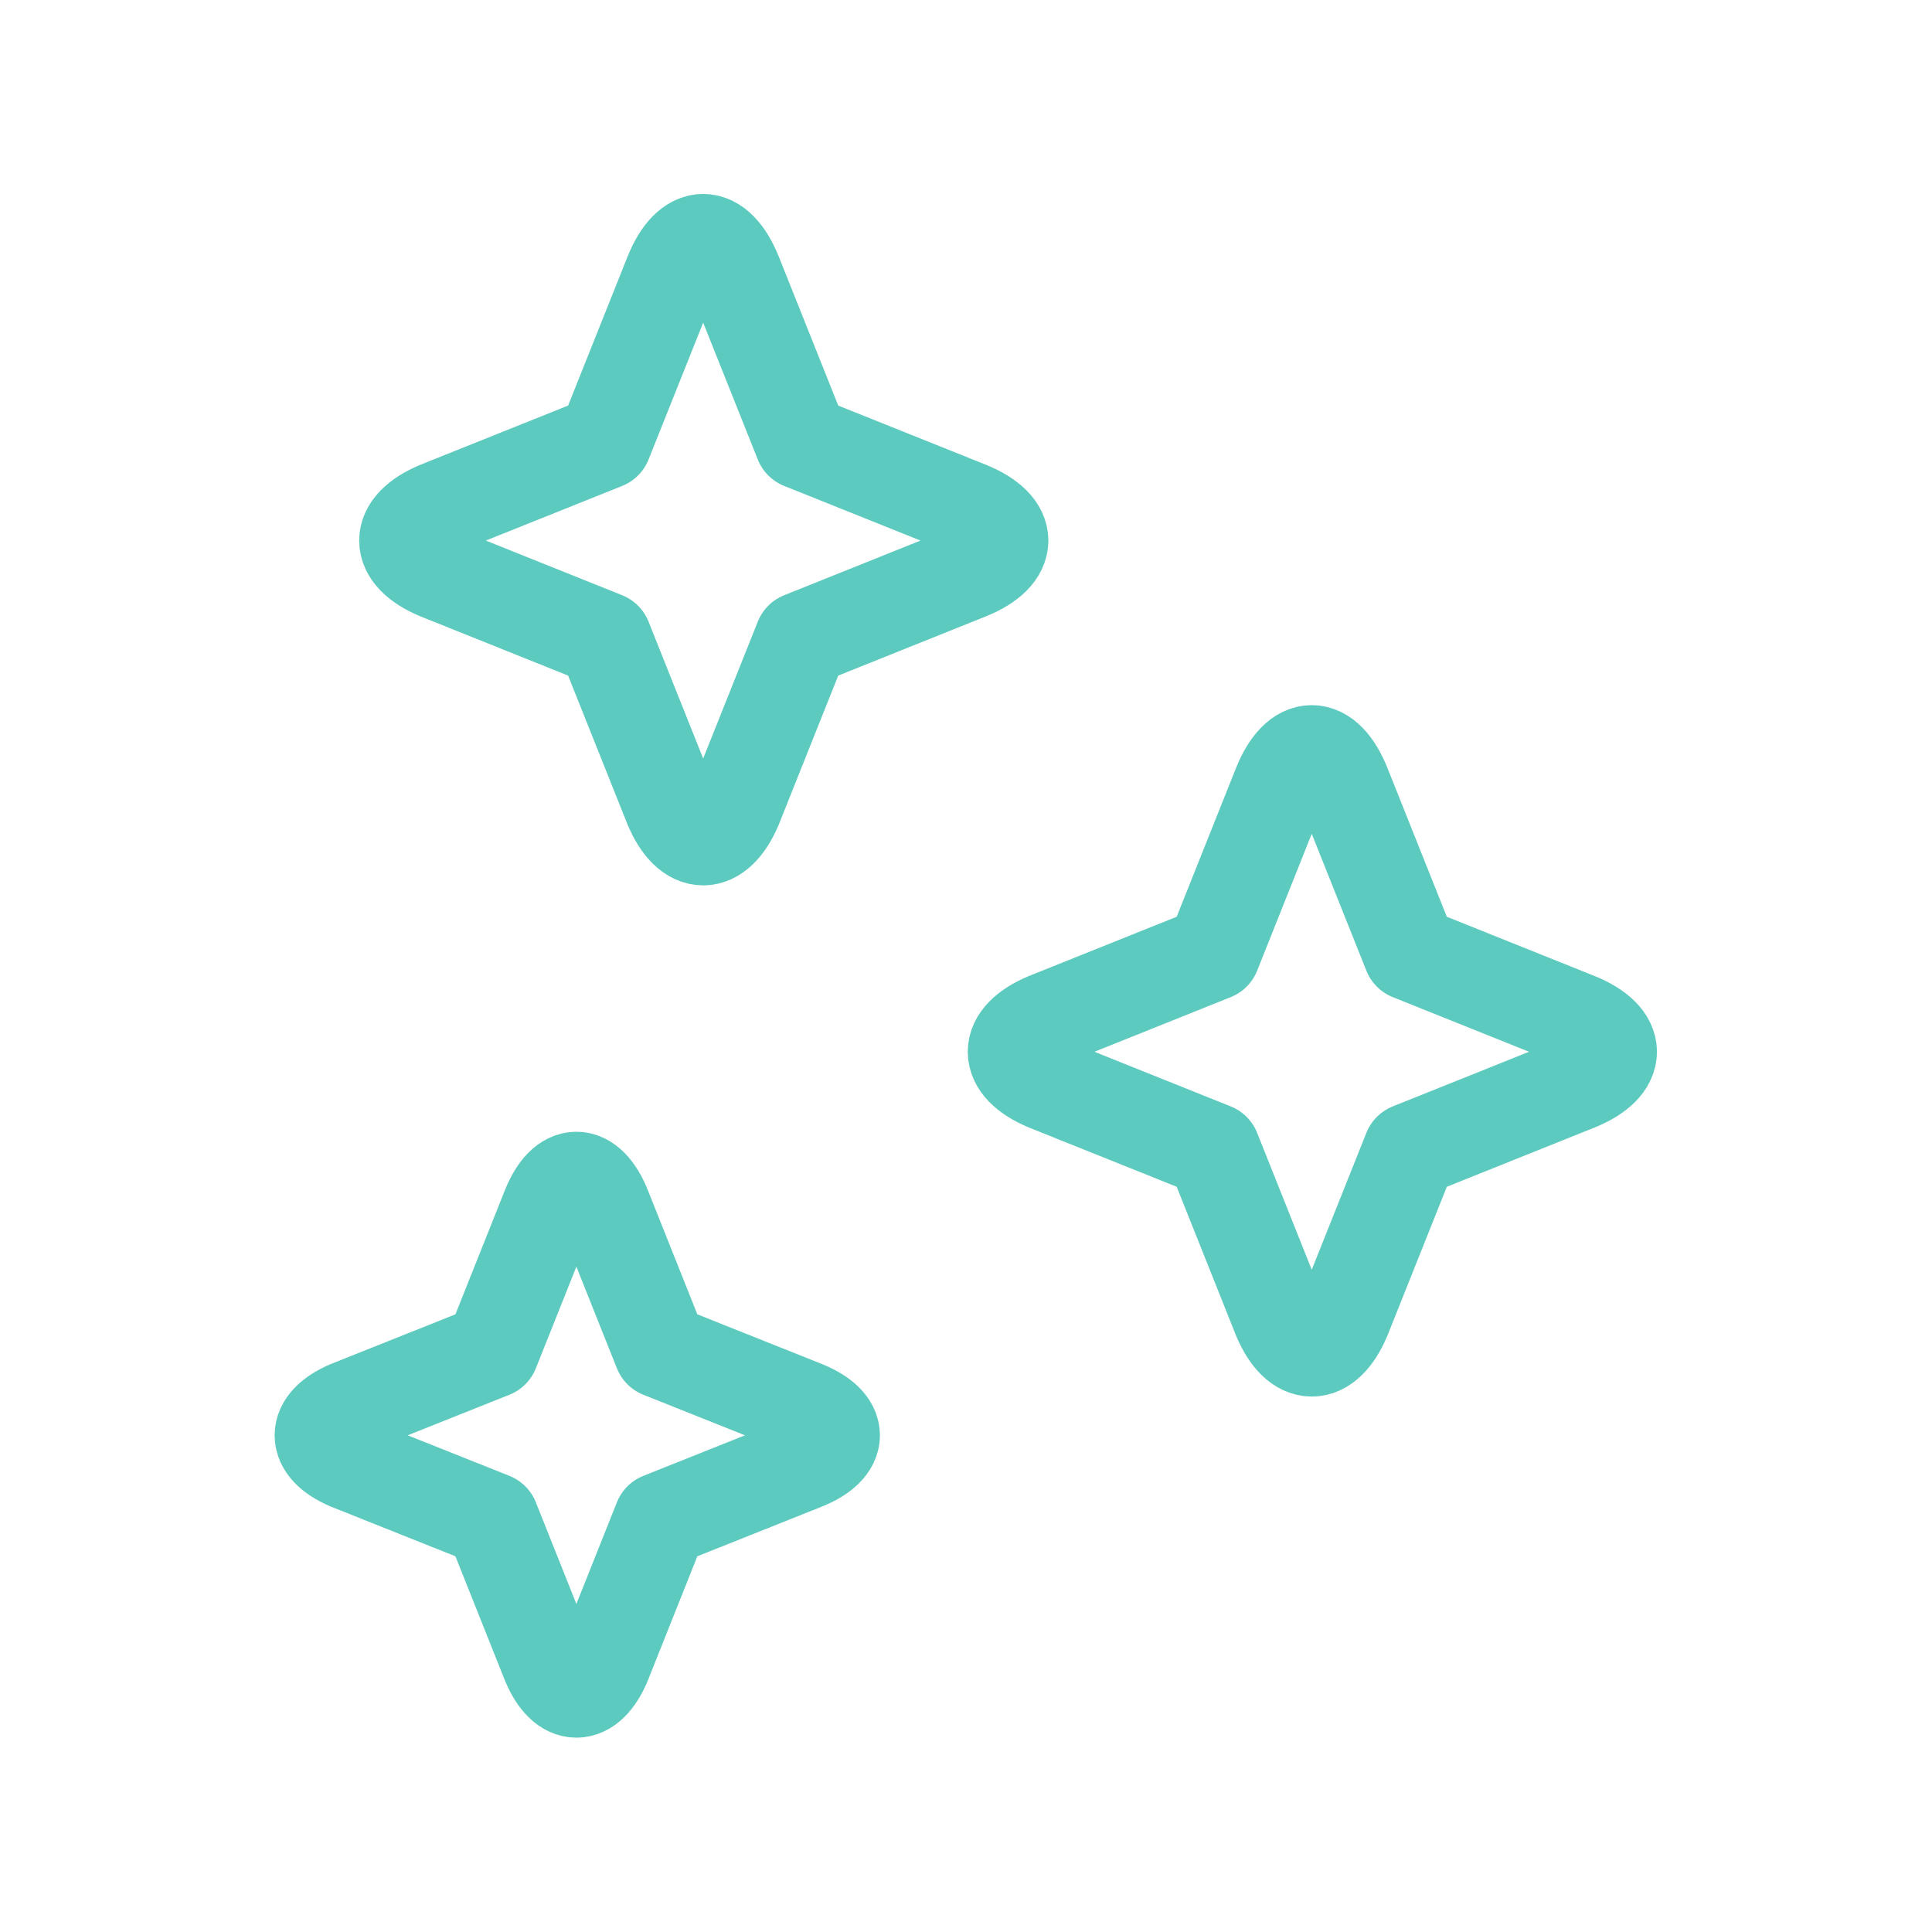
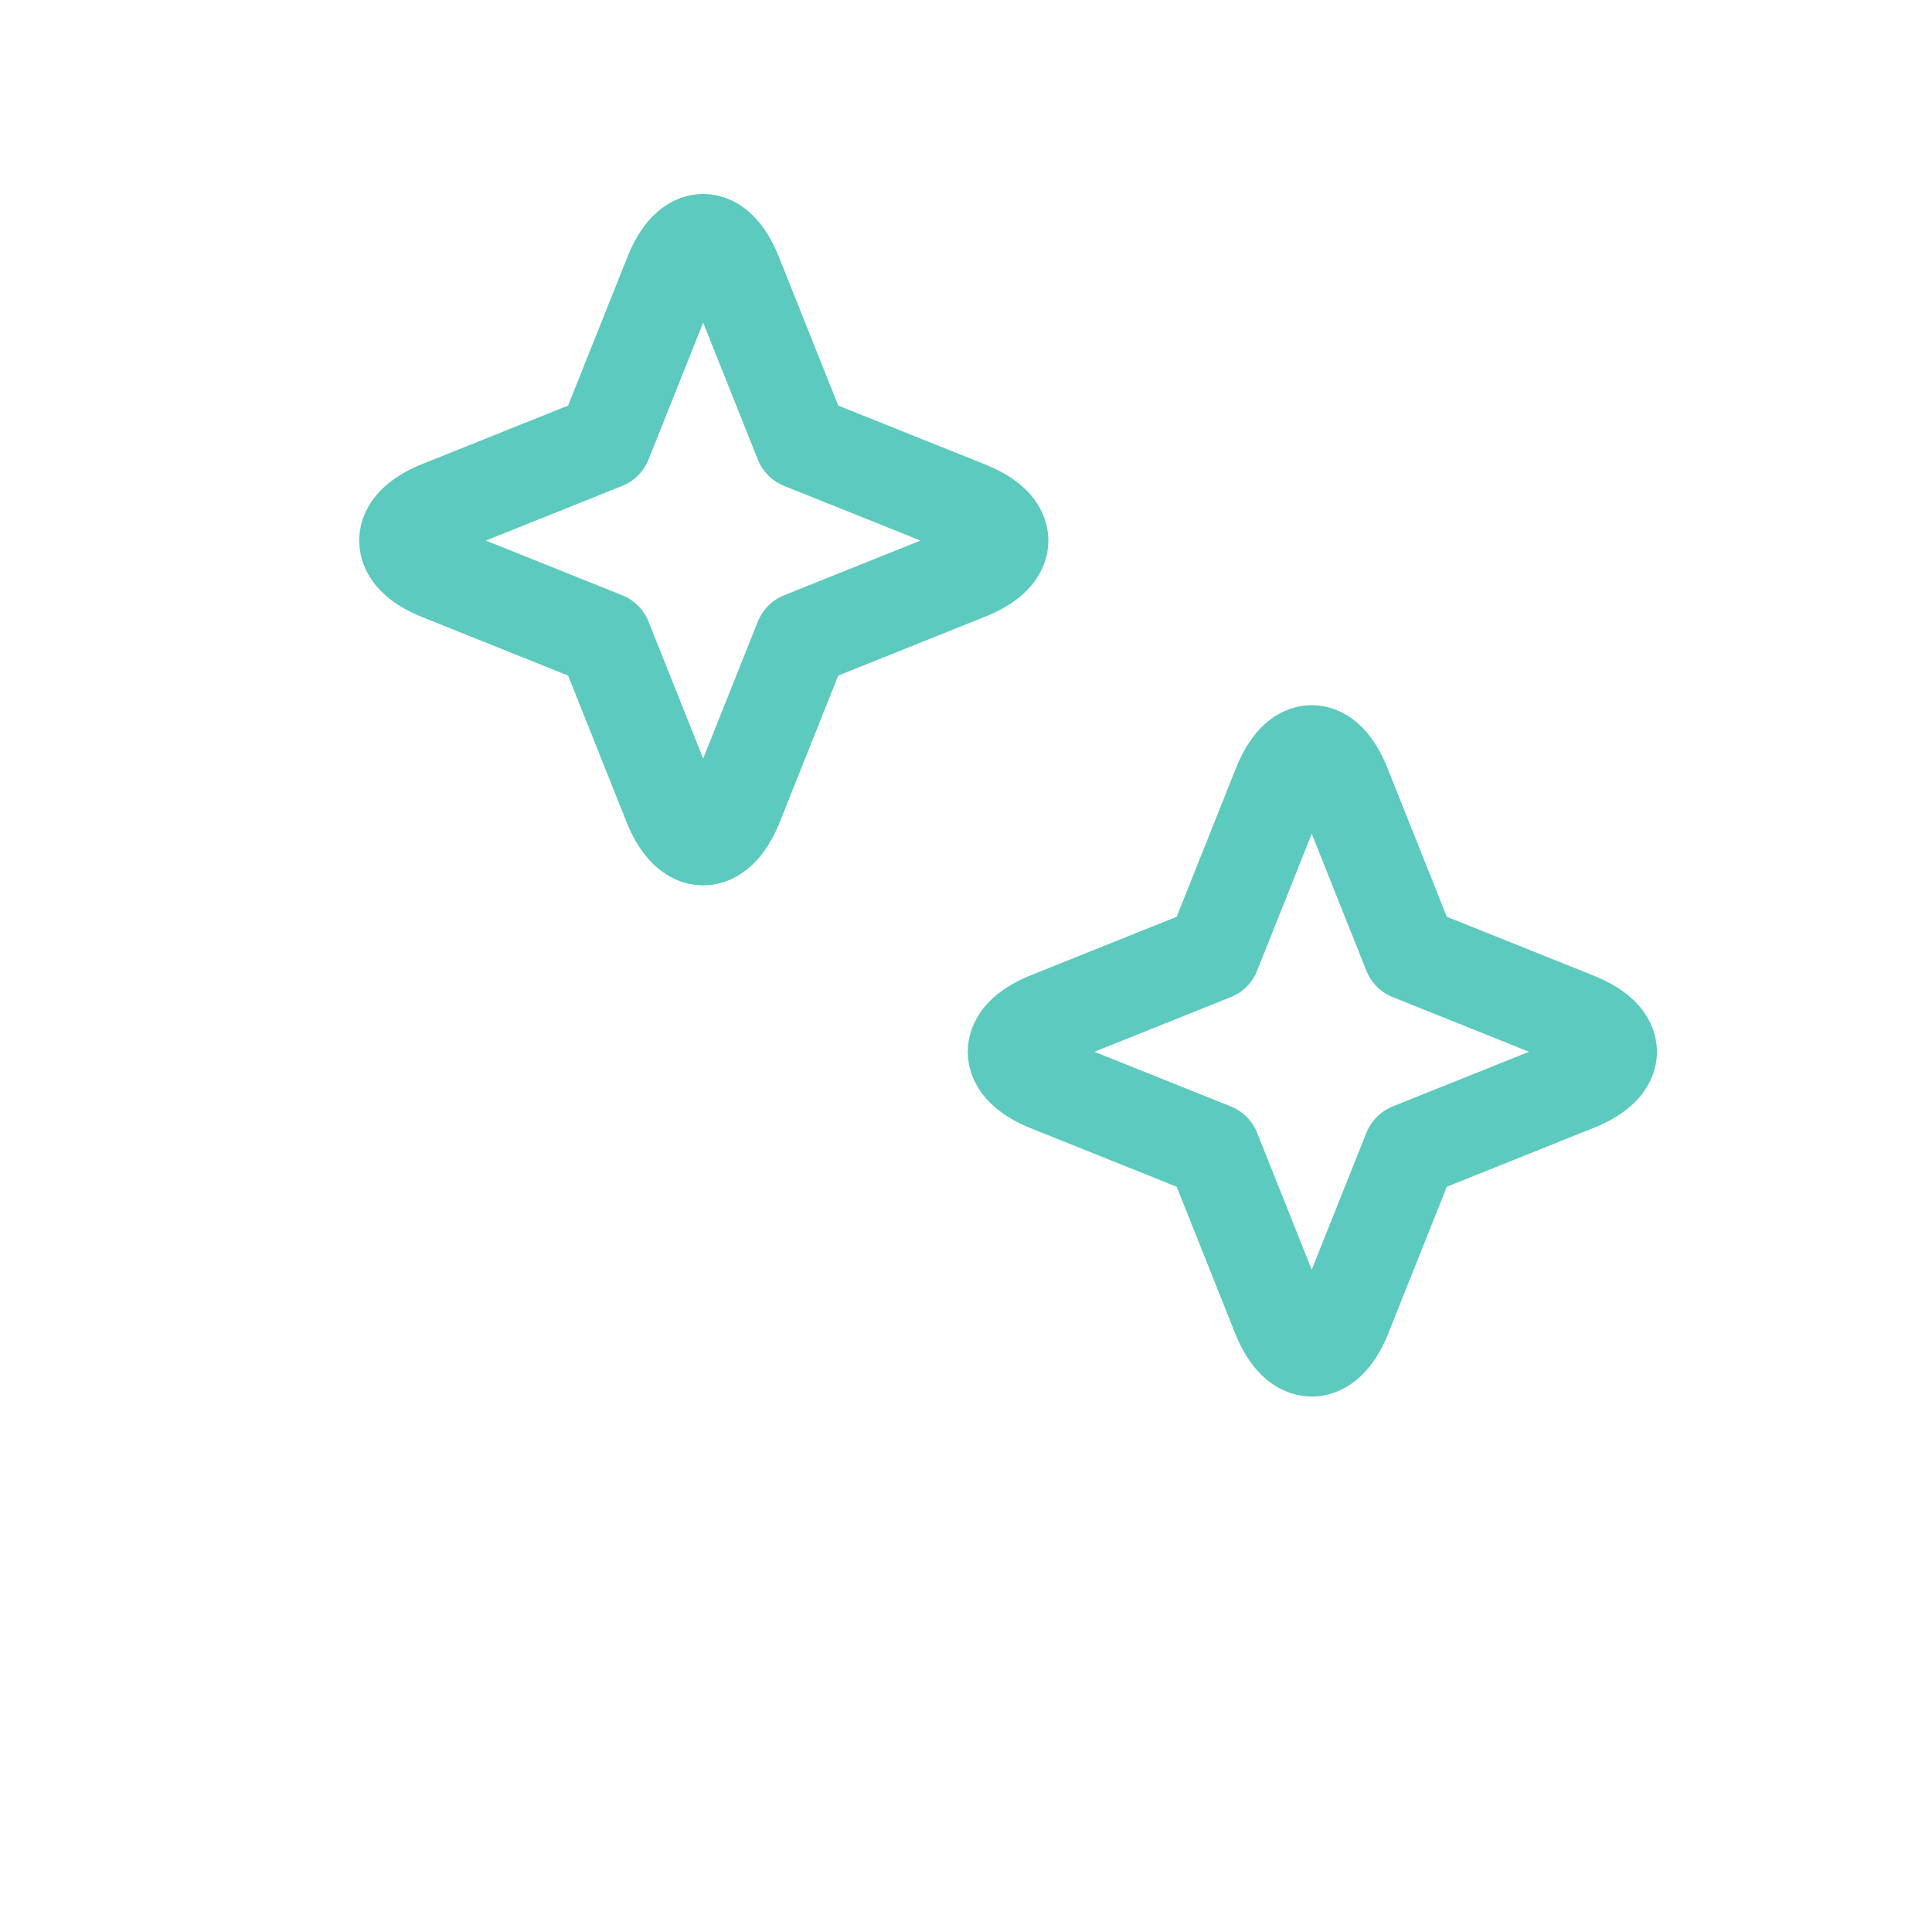
<svg xmlns="http://www.w3.org/2000/svg" width="51" height="51" viewBox="0 0 51 51" fill="none">
  <g clip-path="url(#clip0_2474_6034)">
    <path d="M21.165 11.667L25.564 13.43C26.711 13.898 26.711 14.642 25.564 15.109L21.165 16.873L19.401 21.293C18.934 22.398 18.19 22.398 17.723 21.293L15.959 16.873L11.56 15.109C10.455 14.642 10.455 13.898 11.56 13.43L15.959 11.667L17.723 7.247C18.19 6.078 18.934 6.078 19.401 7.247L21.165 11.667Z" stroke="#5CCABE" stroke-width="2.5" stroke-linecap="round" stroke-linejoin="round" />
    <path d="M37.23 25.161L41.629 26.925C42.776 27.392 42.776 28.136 41.629 28.603L37.23 30.367L35.466 34.787C34.999 35.892 34.255 35.892 33.787 34.787L32.024 30.367L27.625 28.603C26.52 28.136 26.52 27.392 27.625 26.925L32.024 25.161L33.787 20.741C34.255 19.572 34.999 19.572 35.466 20.741L37.23 25.161Z" stroke="#5CCABE" stroke-width="2.5" stroke-linecap="round" stroke-linejoin="round" />
-     <path d="M17.446 35.657L21.229 37.166C22.227 37.57 22.227 38.208 21.229 38.611L17.446 40.12L15.938 43.903C15.534 44.859 14.896 44.859 14.492 43.903L12.984 40.12L9.201 38.611C8.266 38.208 8.266 37.57 9.201 37.166L12.984 35.657L14.492 31.875C14.896 30.876 15.534 30.876 15.938 31.875L17.446 35.657Z" stroke="#5CCABE" stroke-width="2.5" stroke-linecap="round" stroke-linejoin="round" />
  </g>
  <defs>
    <clipPath id="clip0_2474_6034">
      <rect width="51" height="51" fill="white" />
    </clipPath>
  </defs>
</svg>